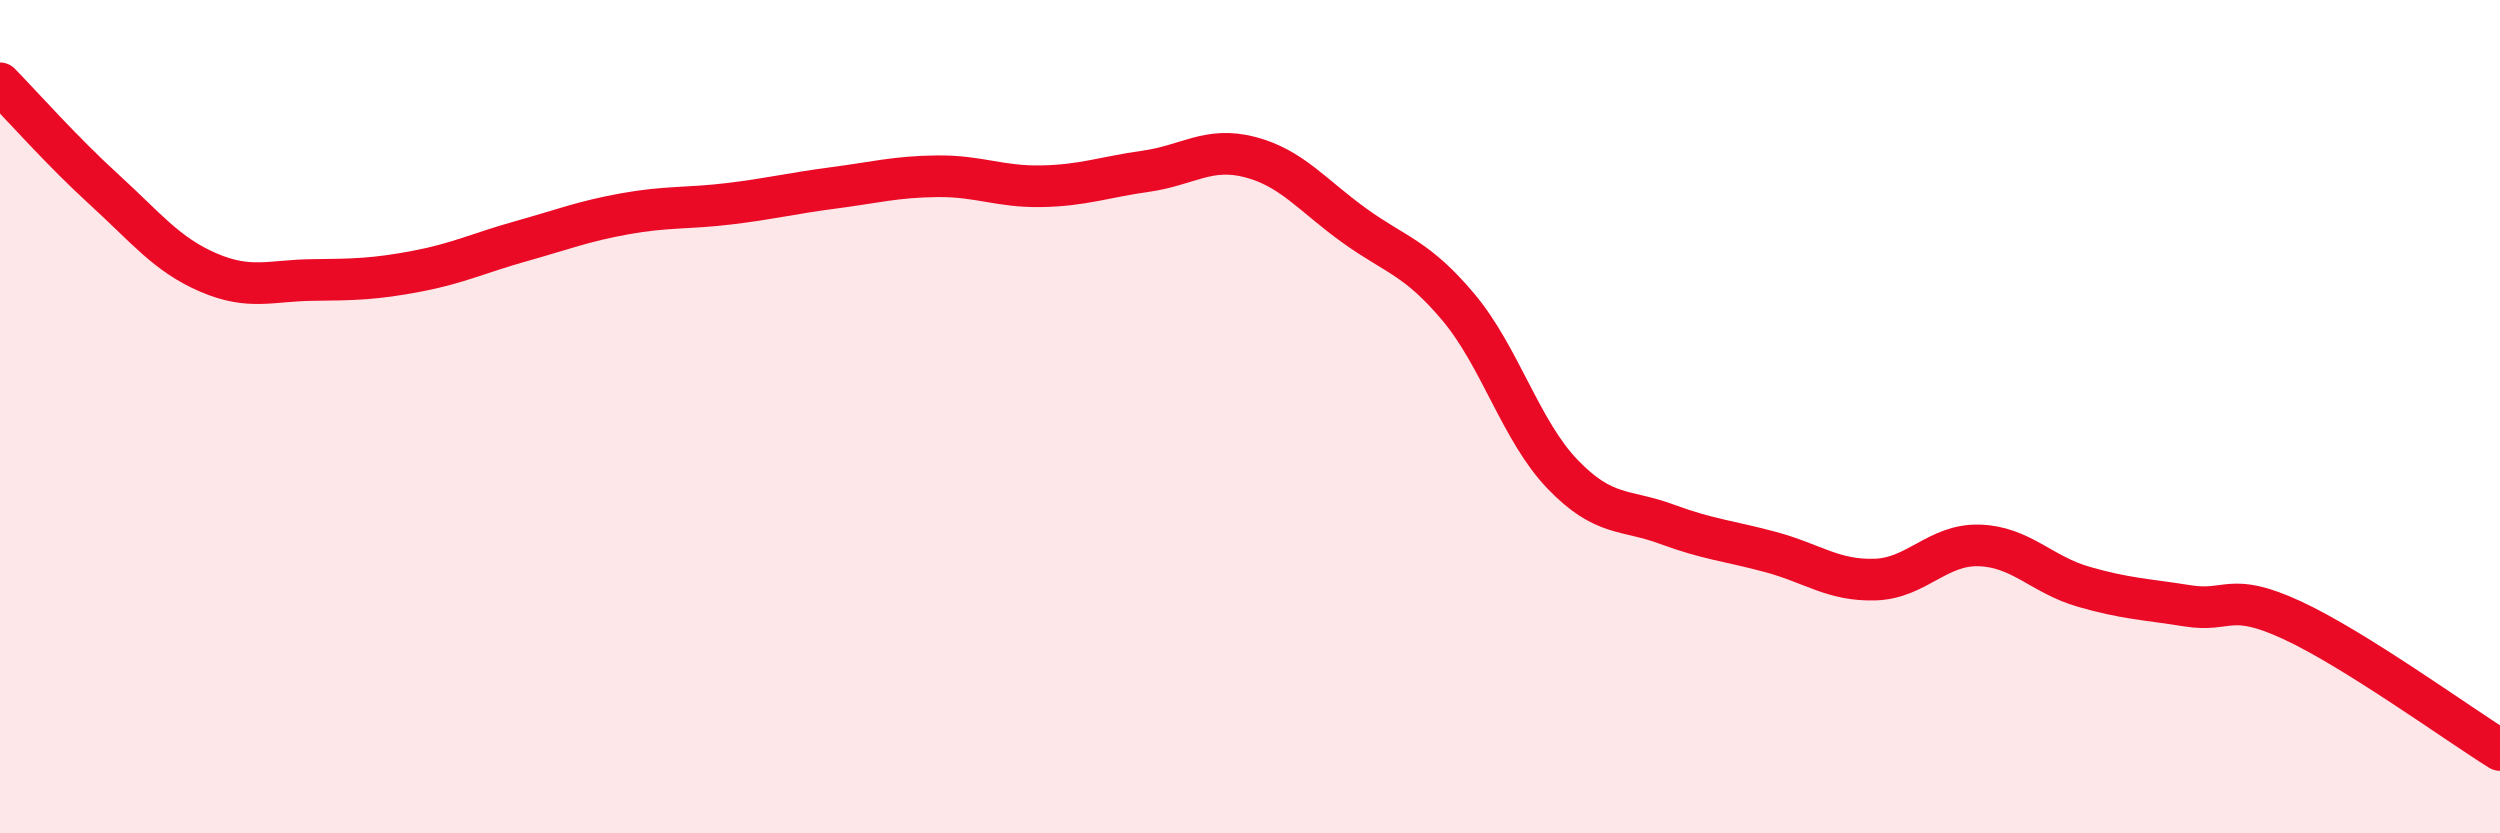
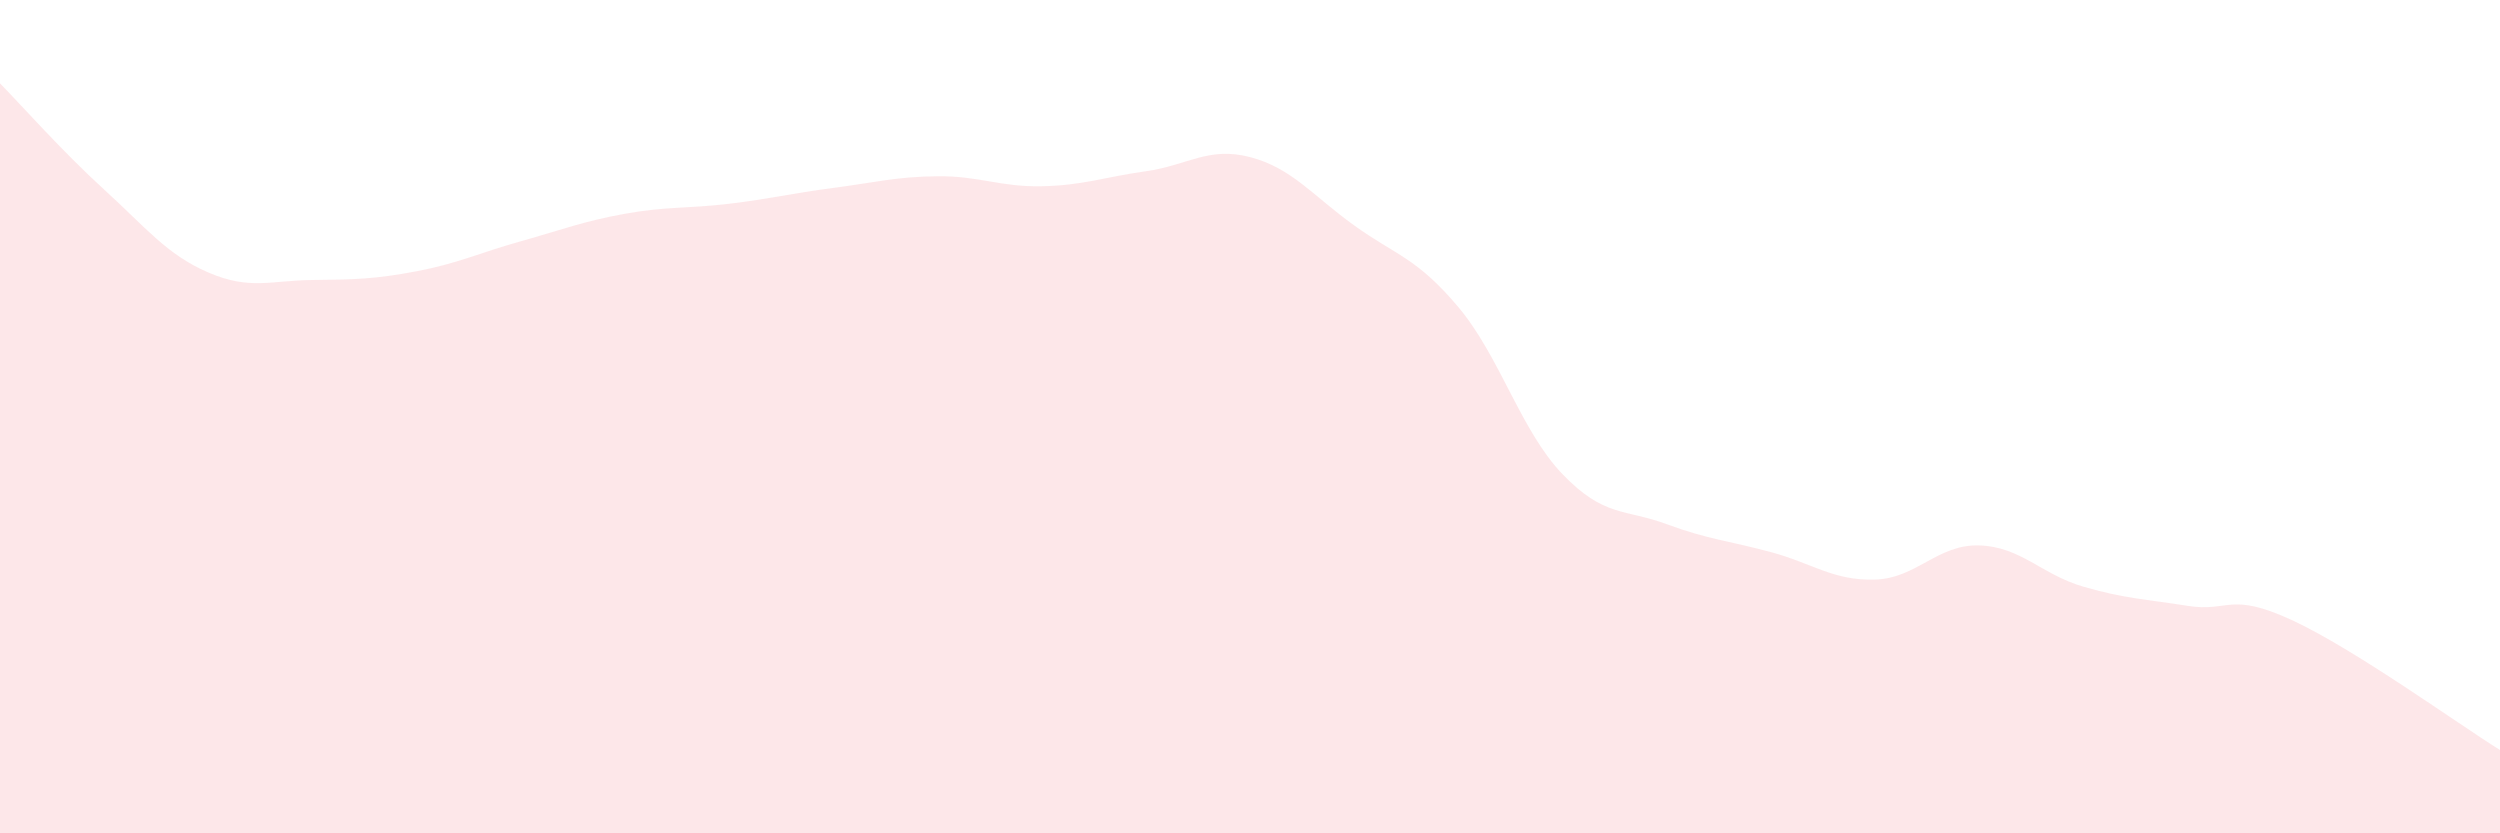
<svg xmlns="http://www.w3.org/2000/svg" width="60" height="20" viewBox="0 0 60 20">
  <path d="M 0,2 C 0.5,2.51 1.5,3.64 2.5,4.55 C 3.5,5.46 4,6.11 5,6.54 C 6,6.97 6.5,6.73 7.5,6.72 C 8.5,6.71 9,6.7 10,6.51 C 11,6.32 11.5,6.07 12.5,5.79 C 13.5,5.51 14,5.31 15,5.13 C 16,4.95 16.5,5.01 17.5,4.89 C 18.5,4.77 19,4.64 20,4.51 C 21,4.38 21.5,4.24 22.5,4.23 C 23.5,4.22 24,4.49 25,4.47 C 26,4.45 26.5,4.25 27.5,4.11 C 28.5,3.97 29,3.51 30,3.77 C 31,4.03 31.5,4.69 32.5,5.41 C 33.5,6.13 34,6.18 35,7.37 C 36,8.56 36.5,10.34 37.5,11.38 C 38.5,12.42 39,12.21 40,12.58 C 41,12.95 41.5,12.98 42.5,13.25 C 43.5,13.52 44,13.94 45,13.91 C 46,13.88 46.5,13.06 47.5,13.09 C 48.5,13.12 49,13.79 50,14.08 C 51,14.37 51.5,14.38 52.5,14.54 C 53.5,14.7 53.5,14.19 55,14.88 C 56.5,15.57 59,17.38 60,18L60 20L0 20Z" fill="#EB0A25" opacity="0.1" stroke-linecap="round" stroke-linejoin="round" />
-   <path d="M 0,2 C 0.5,2.51 1.5,3.64 2.5,4.55 C 3.5,5.46 4,6.11 5,6.54 C 6,6.97 6.5,6.73 7.5,6.72 C 8.5,6.71 9,6.7 10,6.51 C 11,6.32 11.5,6.07 12.5,5.79 C 13.5,5.51 14,5.31 15,5.13 C 16,4.95 16.5,5.01 17.5,4.89 C 18.5,4.77 19,4.64 20,4.51 C 21,4.38 21.5,4.24 22.5,4.23 C 23.5,4.22 24,4.49 25,4.47 C 26,4.45 26.5,4.25 27.5,4.11 C 28.5,3.97 29,3.51 30,3.77 C 31,4.03 31.5,4.69 32.5,5.41 C 33.5,6.13 34,6.18 35,7.37 C 36,8.56 36.5,10.34 37.5,11.38 C 38.5,12.42 39,12.21 40,12.58 C 41,12.95 41.5,12.98 42.5,13.25 C 43.5,13.52 44,13.94 45,13.91 C 46,13.88 46.5,13.06 47.5,13.09 C 48.5,13.12 49,13.79 50,14.08 C 51,14.37 51.5,14.38 52.5,14.54 C 53.5,14.7 53.5,14.19 55,14.88 C 56.5,15.57 59,17.38 60,18" stroke="#EB0A25" stroke-width="1" fill="none" stroke-linecap="round" stroke-linejoin="round" />
</svg>